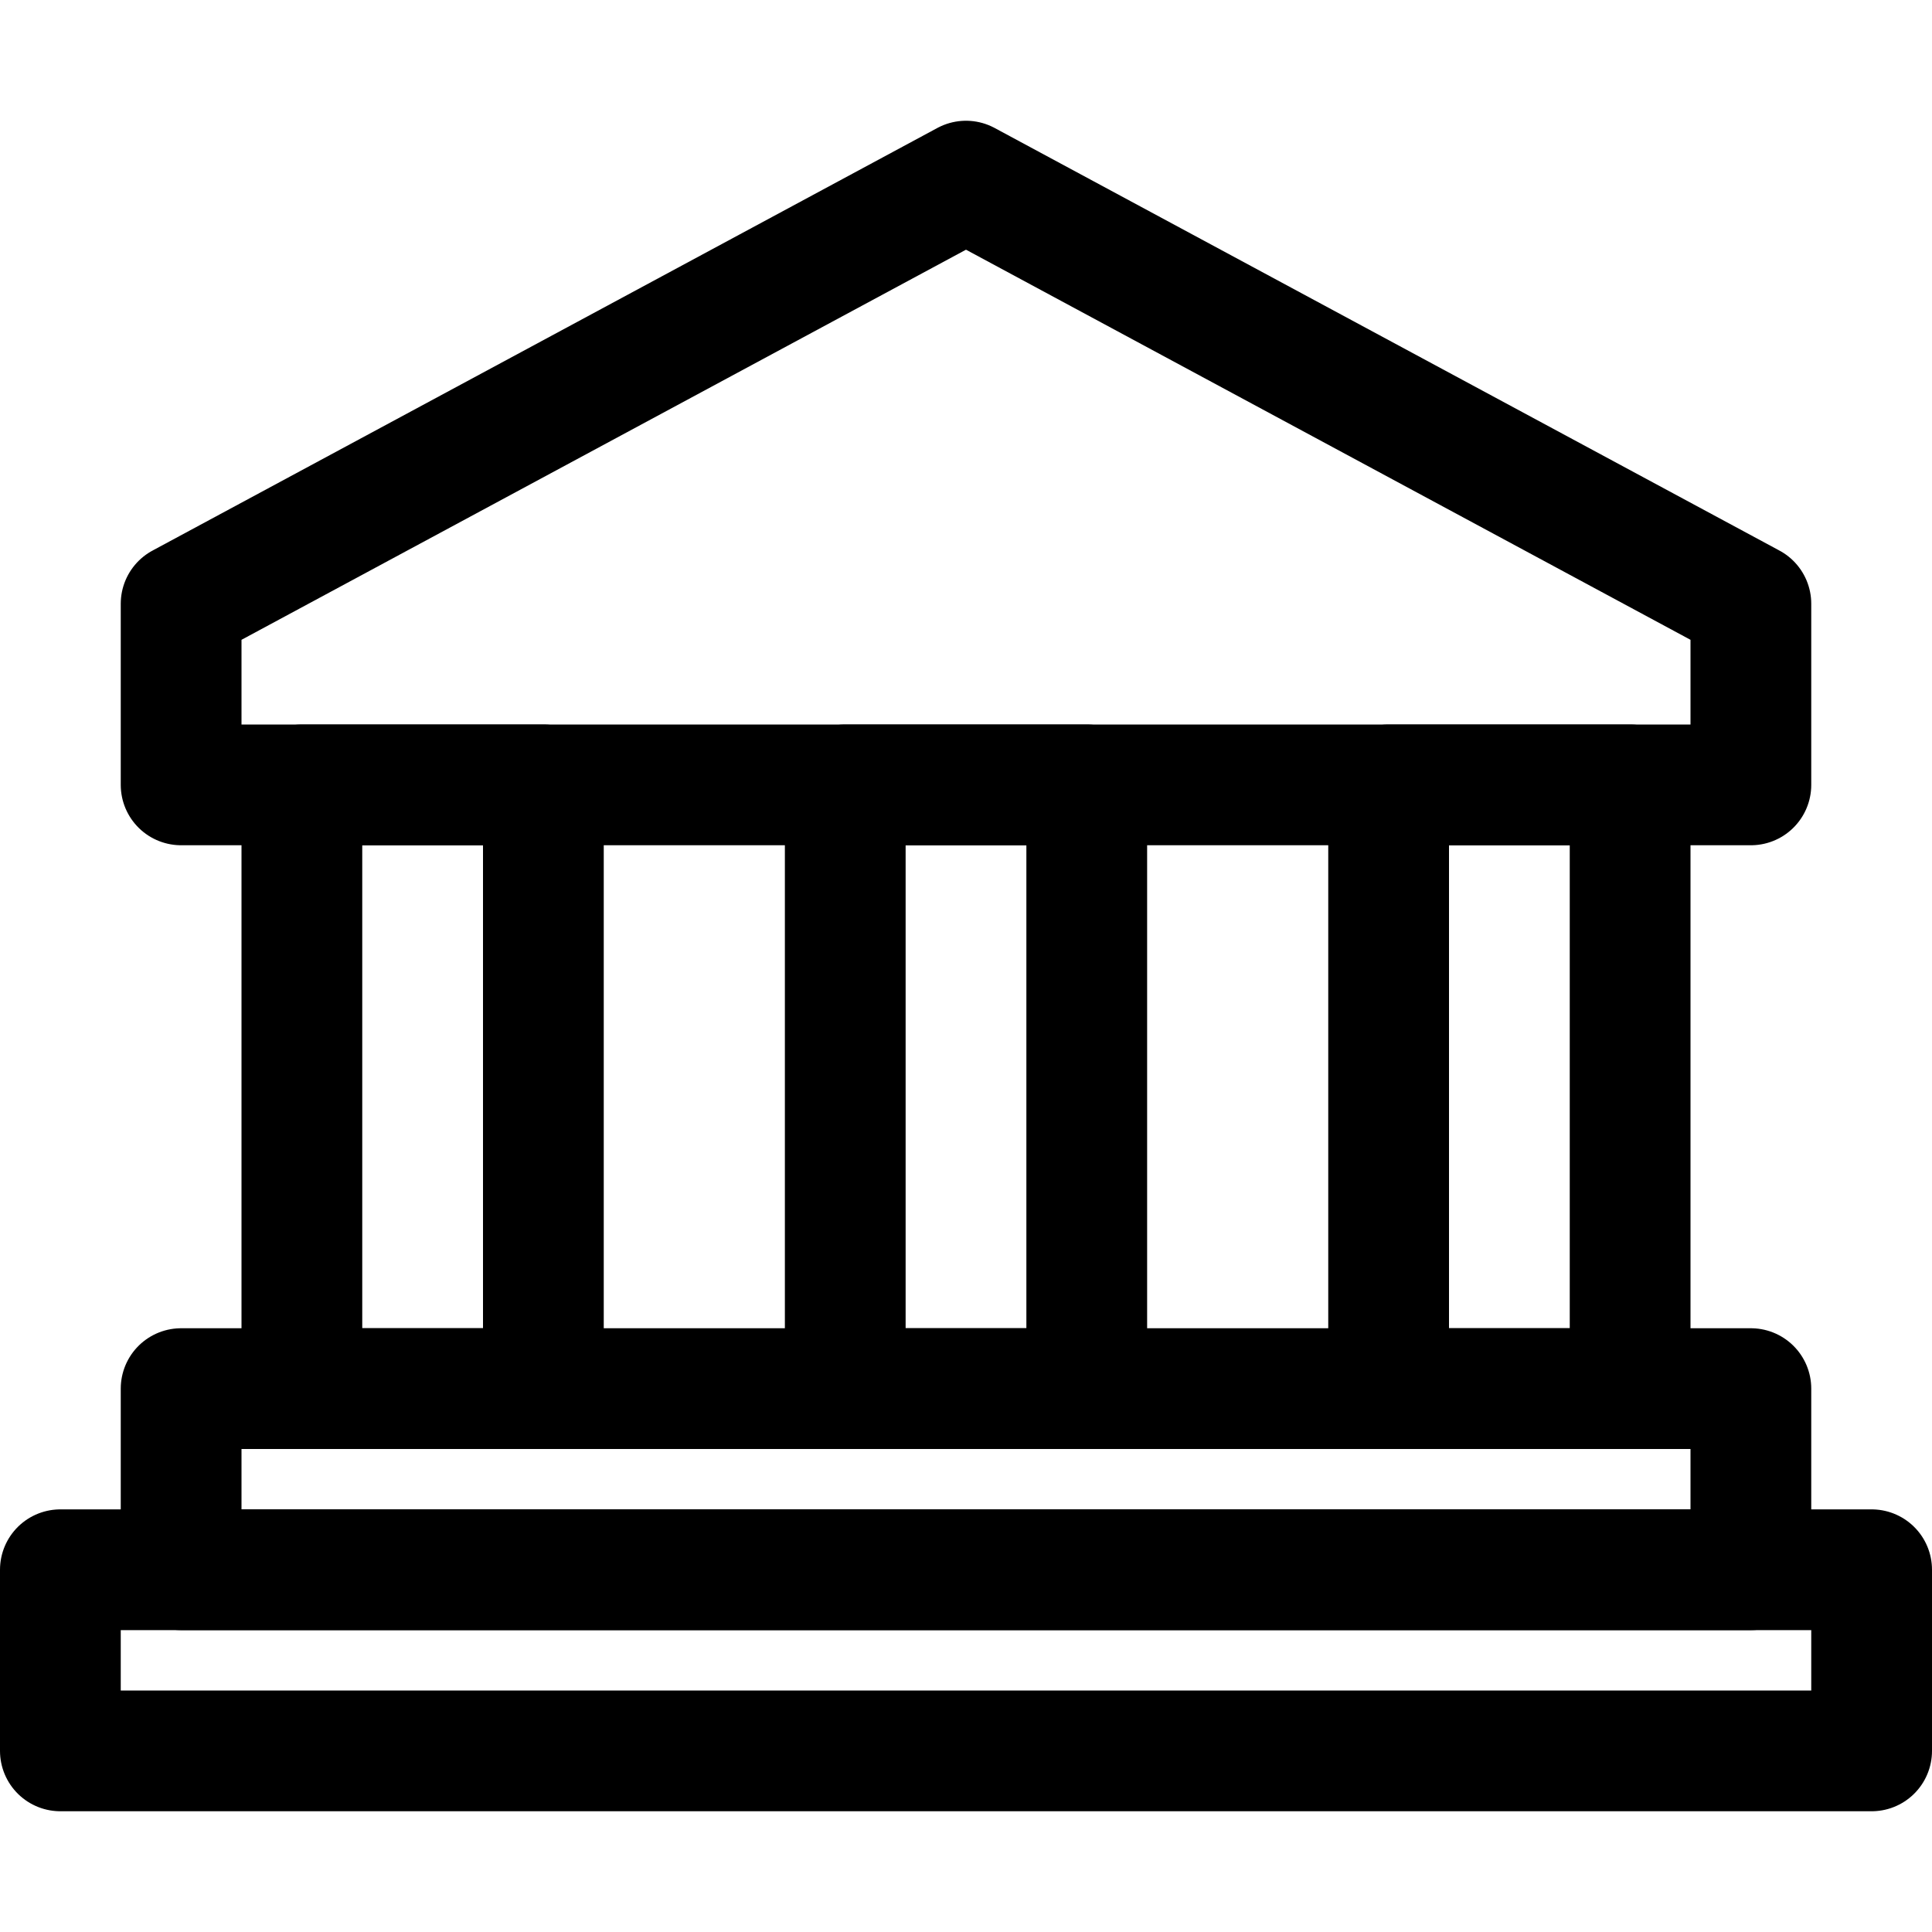
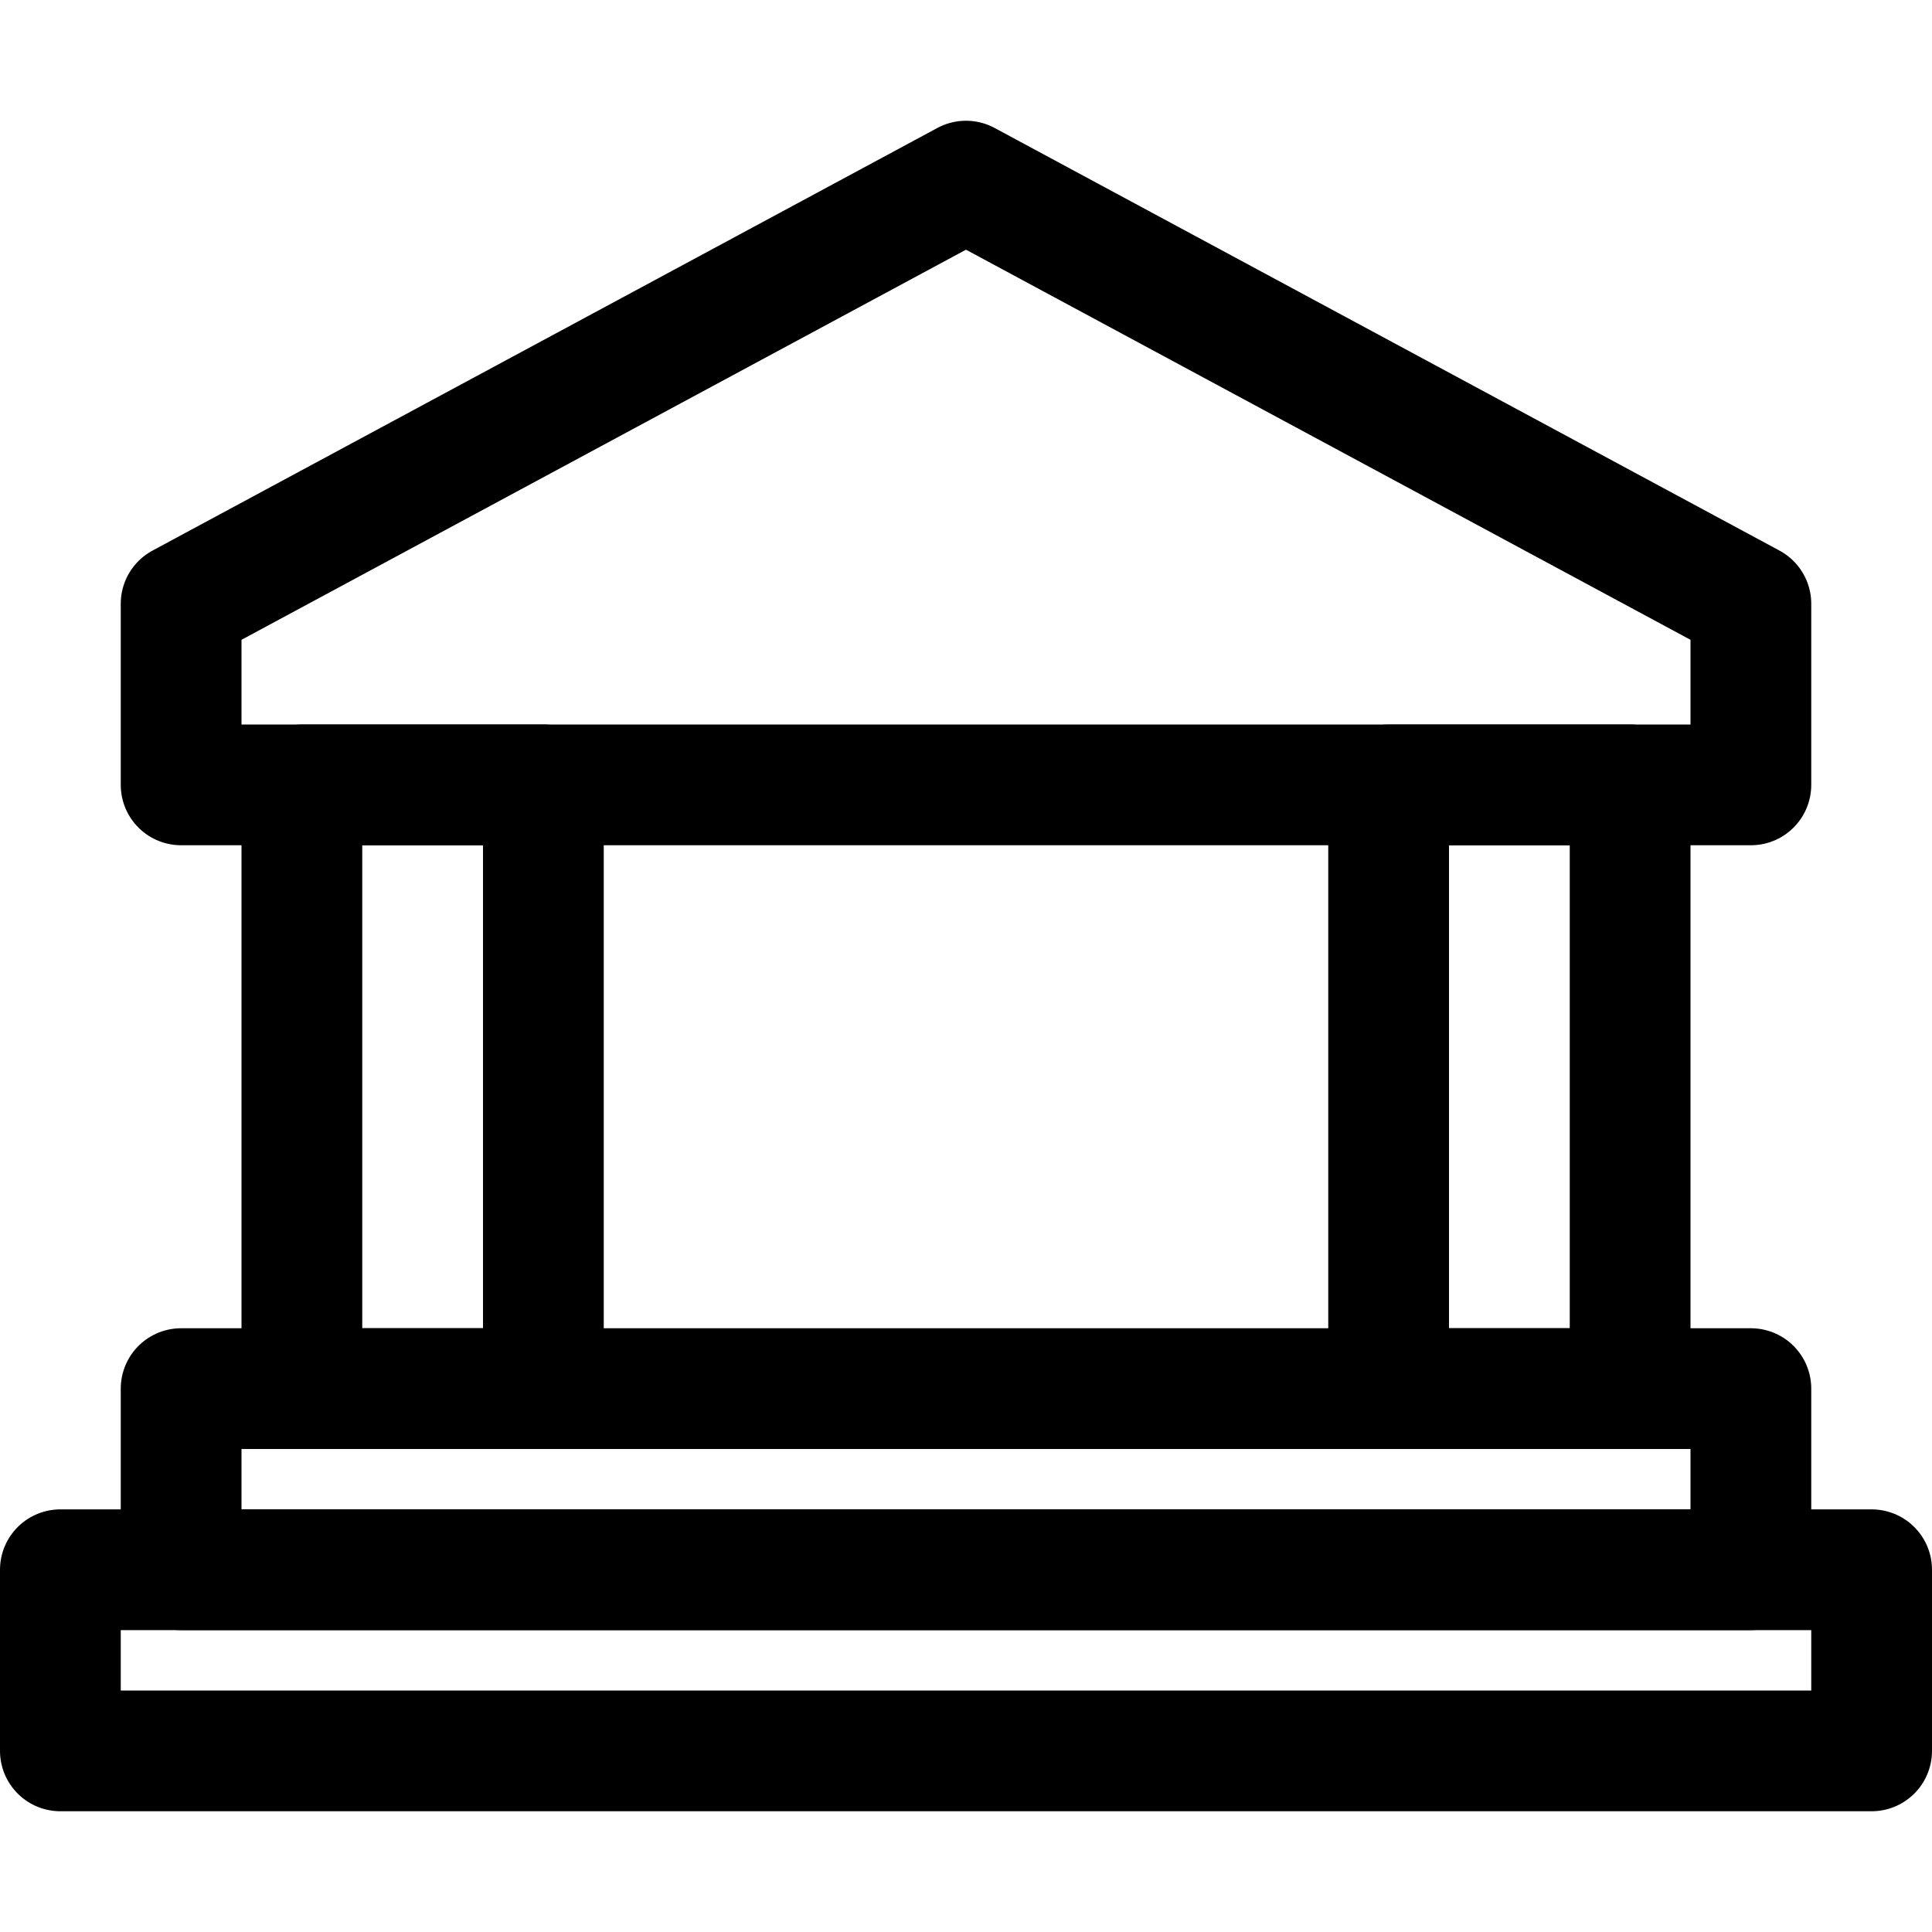
<svg xmlns="http://www.w3.org/2000/svg" version="1.1" id="Icons" x="0px" y="0px" viewBox="0 0 32 32" style="enable-background:new 0 0 32 32;" xml:space="preserve">
  <style type="text/css">
	.st0{fill:none;stroke:#000000;stroke-width:2;stroke-linecap:round;stroke-linejoin:round;stroke-miterlimit:10;}
</style>
  <polygon class="st0" points="16,3 3,10 3,13 29,13 29,10 " />
-   <rect x="14" y="13" class="st0" width="4" height="10" />
  <rect x="23" y="13" class="st0" width="4" height="10" />
  <rect x="5" y="13" class="st0" width="4" height="10" />
  <rect x="3" y="23" class="st0" width="26" height="3" />
  <rect x="1" y="26" class="st0" width="30" height="3" />
</svg>